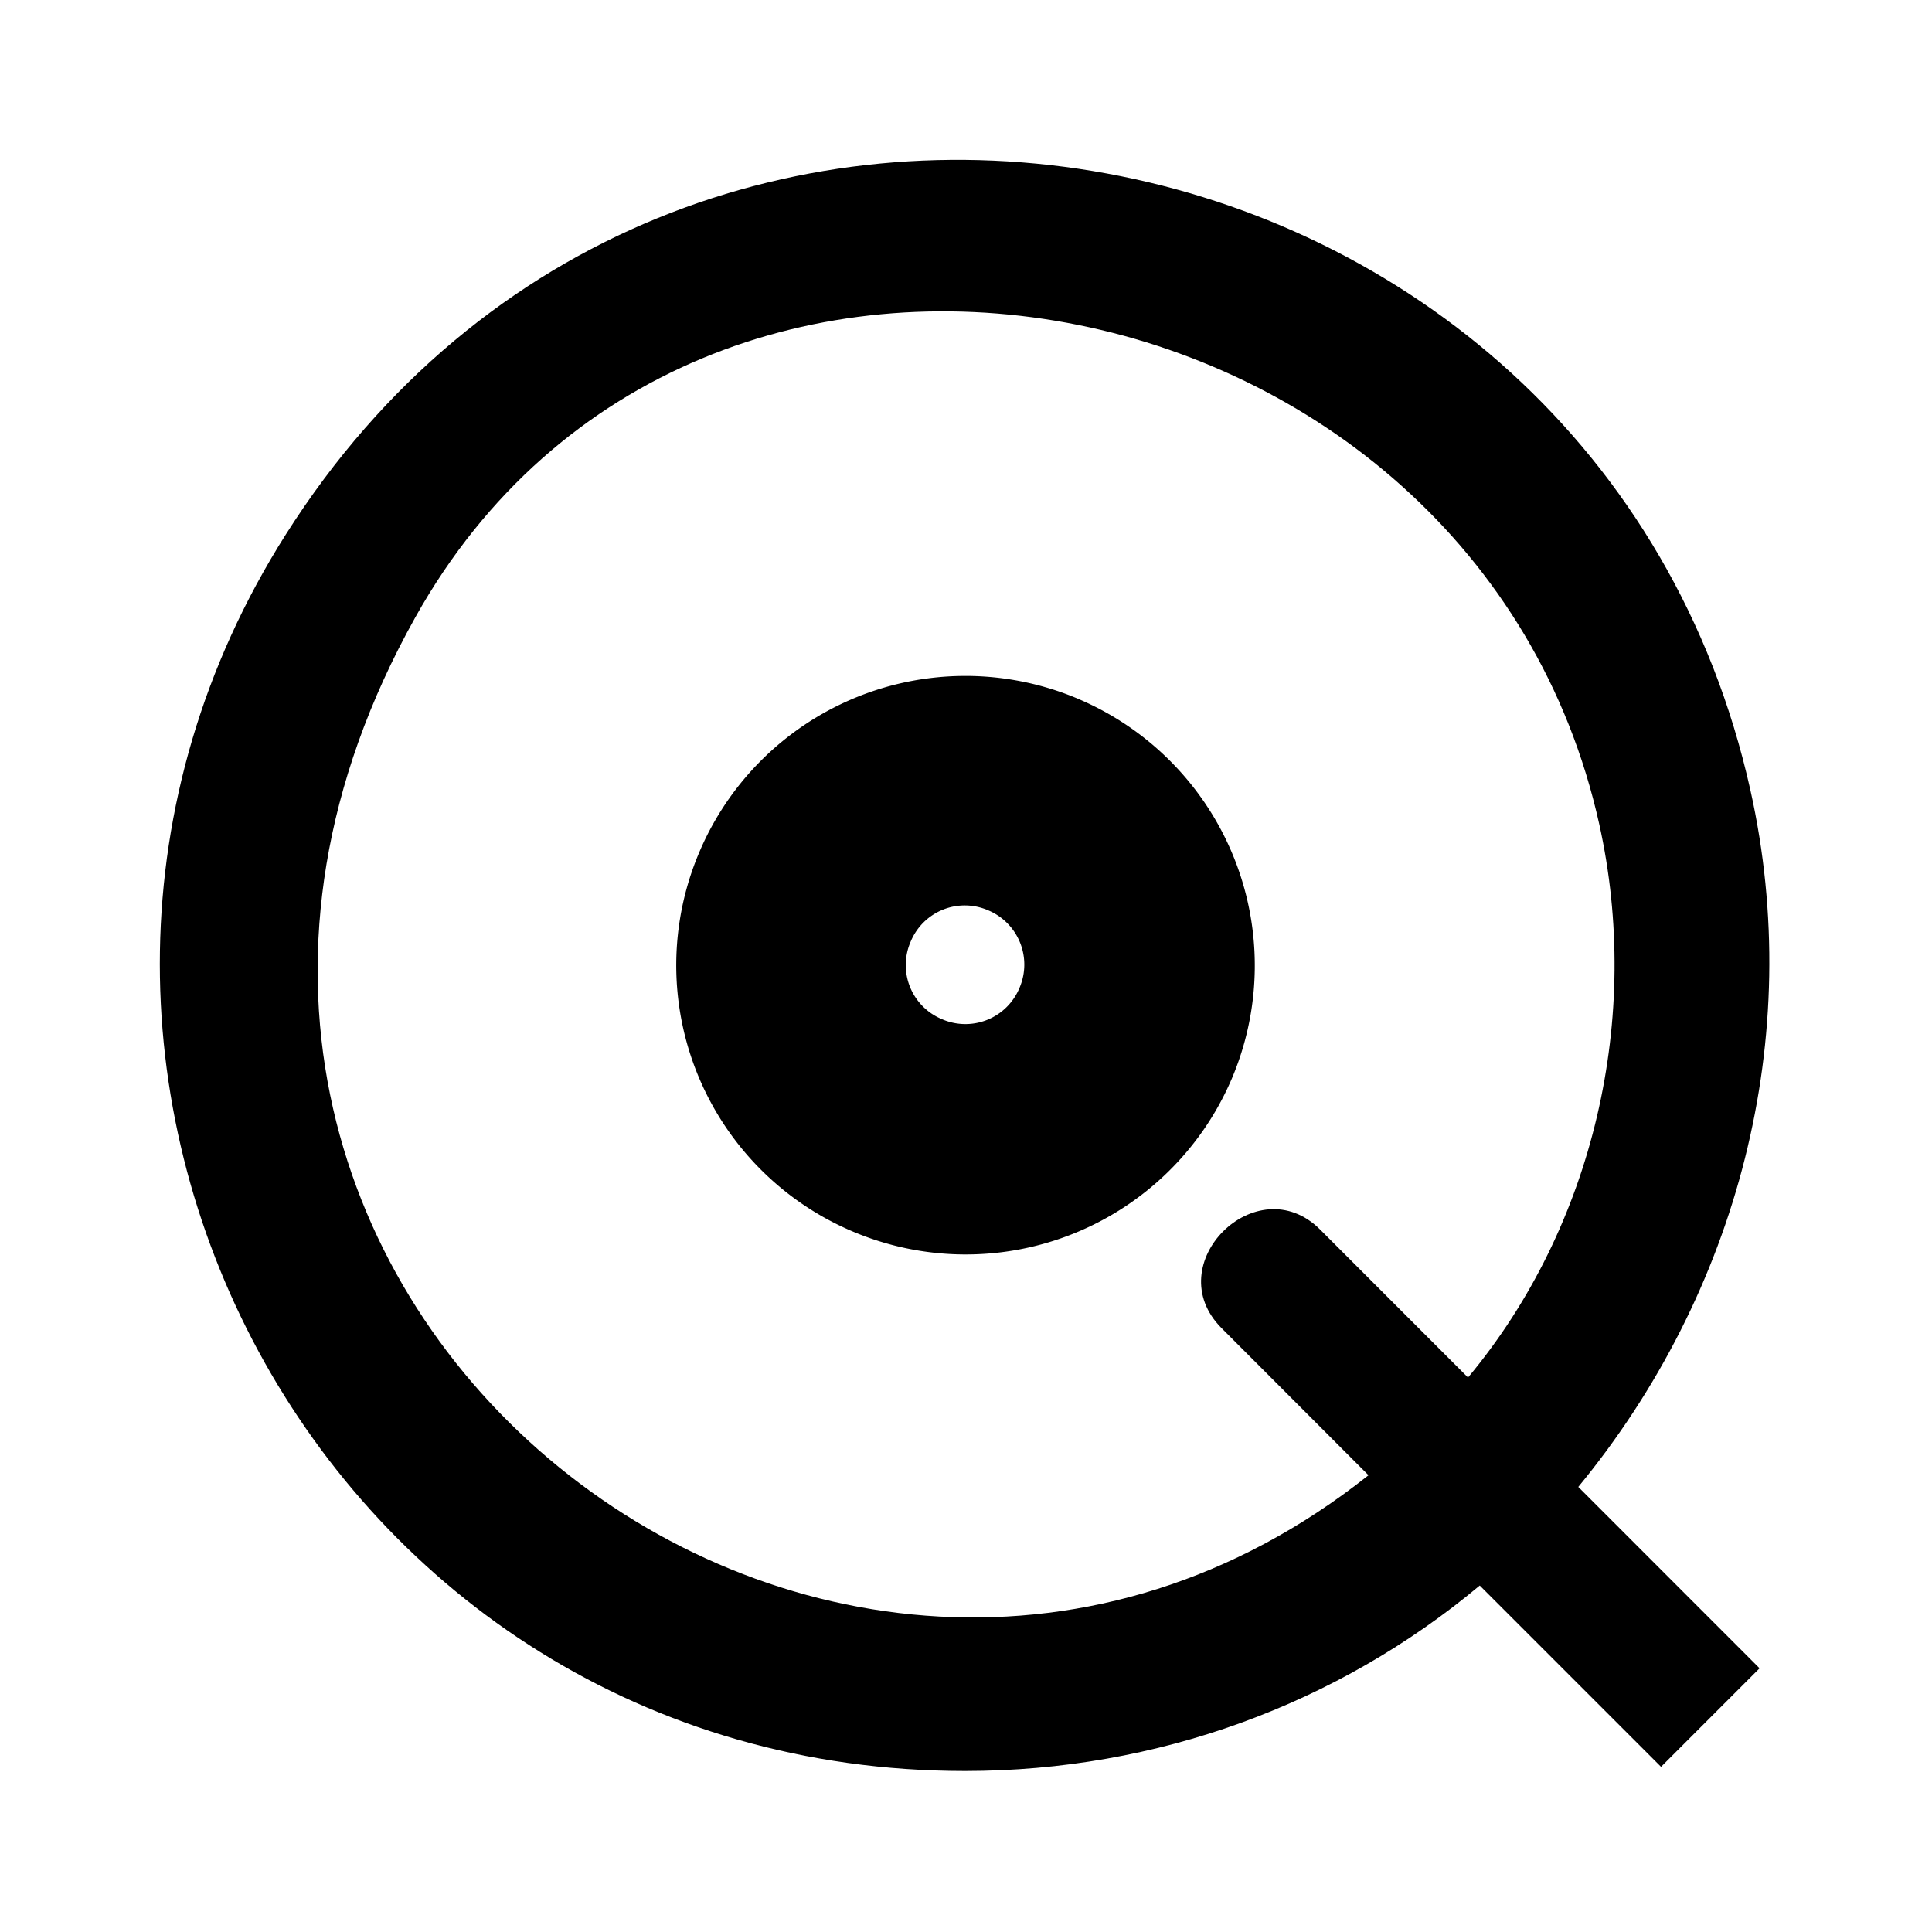
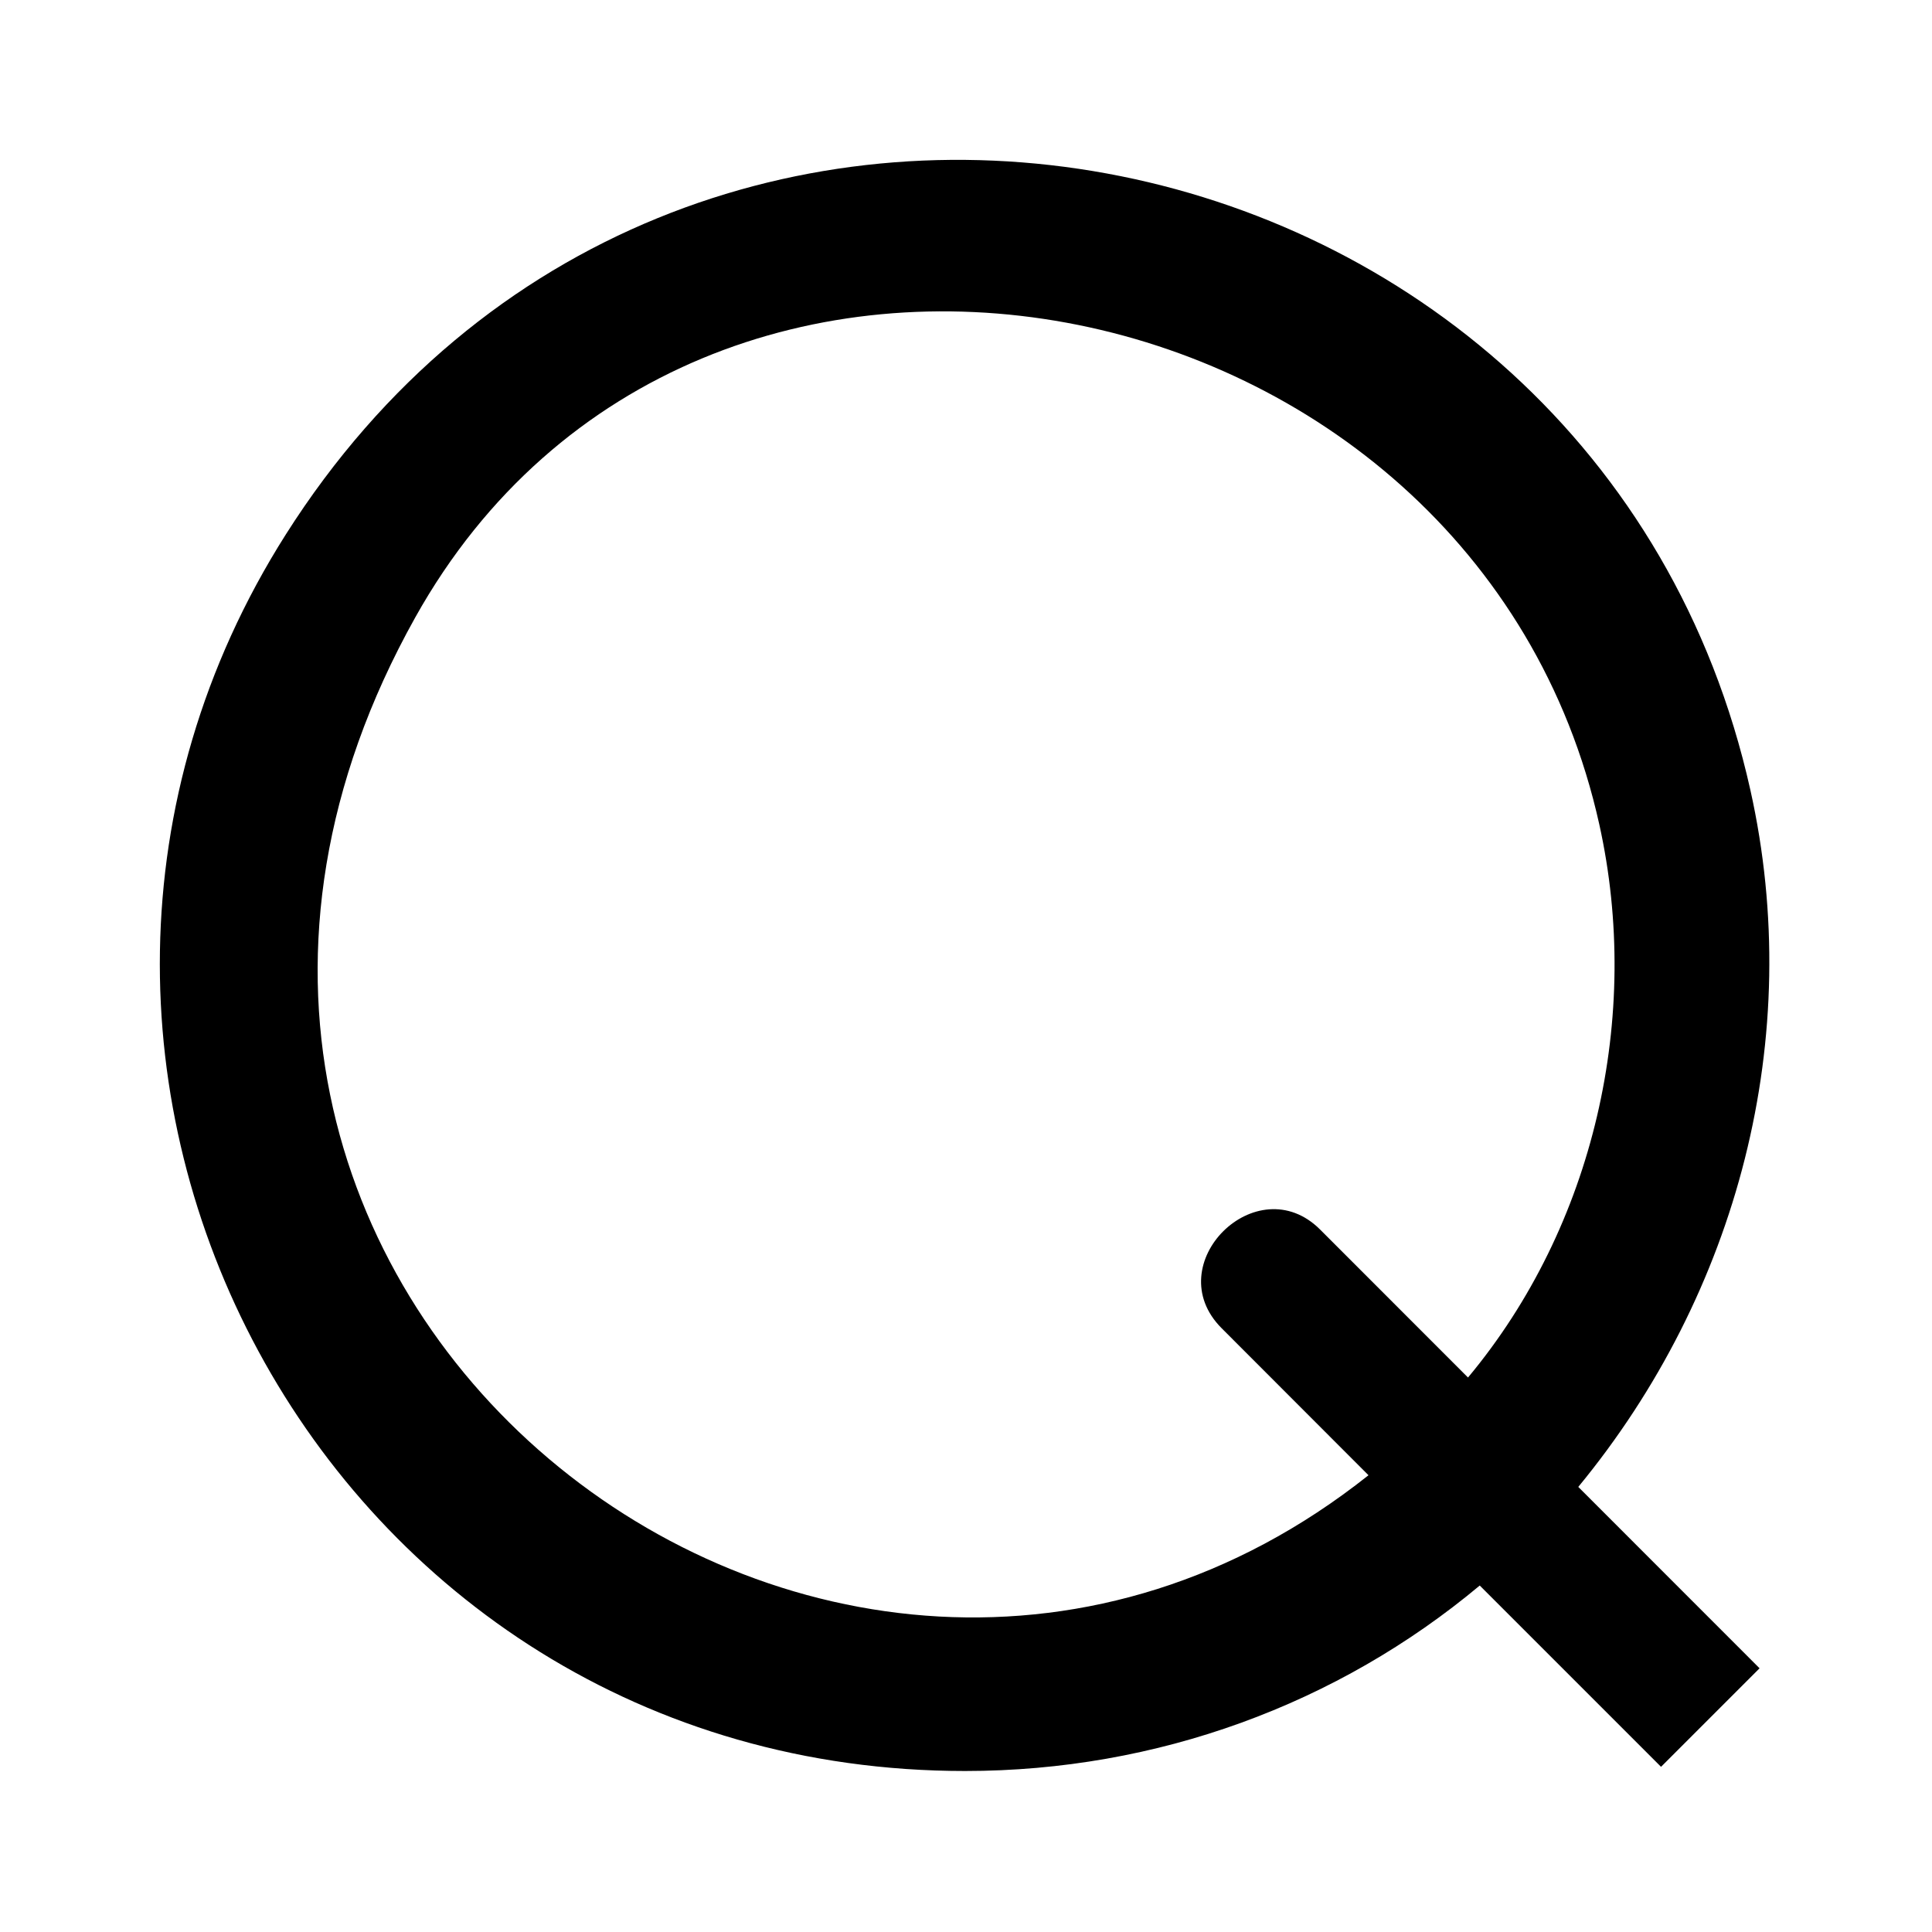
<svg xmlns="http://www.w3.org/2000/svg" style="fill: currentcolor; color: currentcolor; width: 0.5em; height: 0.5em; margin: 0px 0px 0px 0.02em;" viewBox="0 0 24 24">
  <path d="M21.744 9.815C19.836 1.261 8.393-1 3.55 6.64-.618 13.214 4 22 11.988 22c2.387 0 4.63-.83 6.394-2.304l2.252 2.252 1.224-1.224-2.252-2.253c1.983-2.407 2.823-5.586 2.138-8.656zm-3.508 7.297L16.4 15.275c-.786-.787-2.017.432-1.224 1.225L17 18.326C10.29 23.656.5 16 5.16 7.667c3.502-6.264 13.172-4.348 14.707 2.574.529 2.385-.06 4.987-1.63 6.87z" />
-   <path d="M13.4 8.684a3.59 3.59 0 0 0-4.712 1.9 3.59 3.59 0 0 0 1.9 4.712 3.594 3.594 0 0 0 4.711-1.89 3.598 3.598 0 0 0-1.9-4.722zm-.737 3.591a.727.727 0 0 1-.965.384.727.727 0 0 1-.384-.965.727.727 0 0 1 .965-.384.73.73 0 0 1 .384.965z" />
</svg>